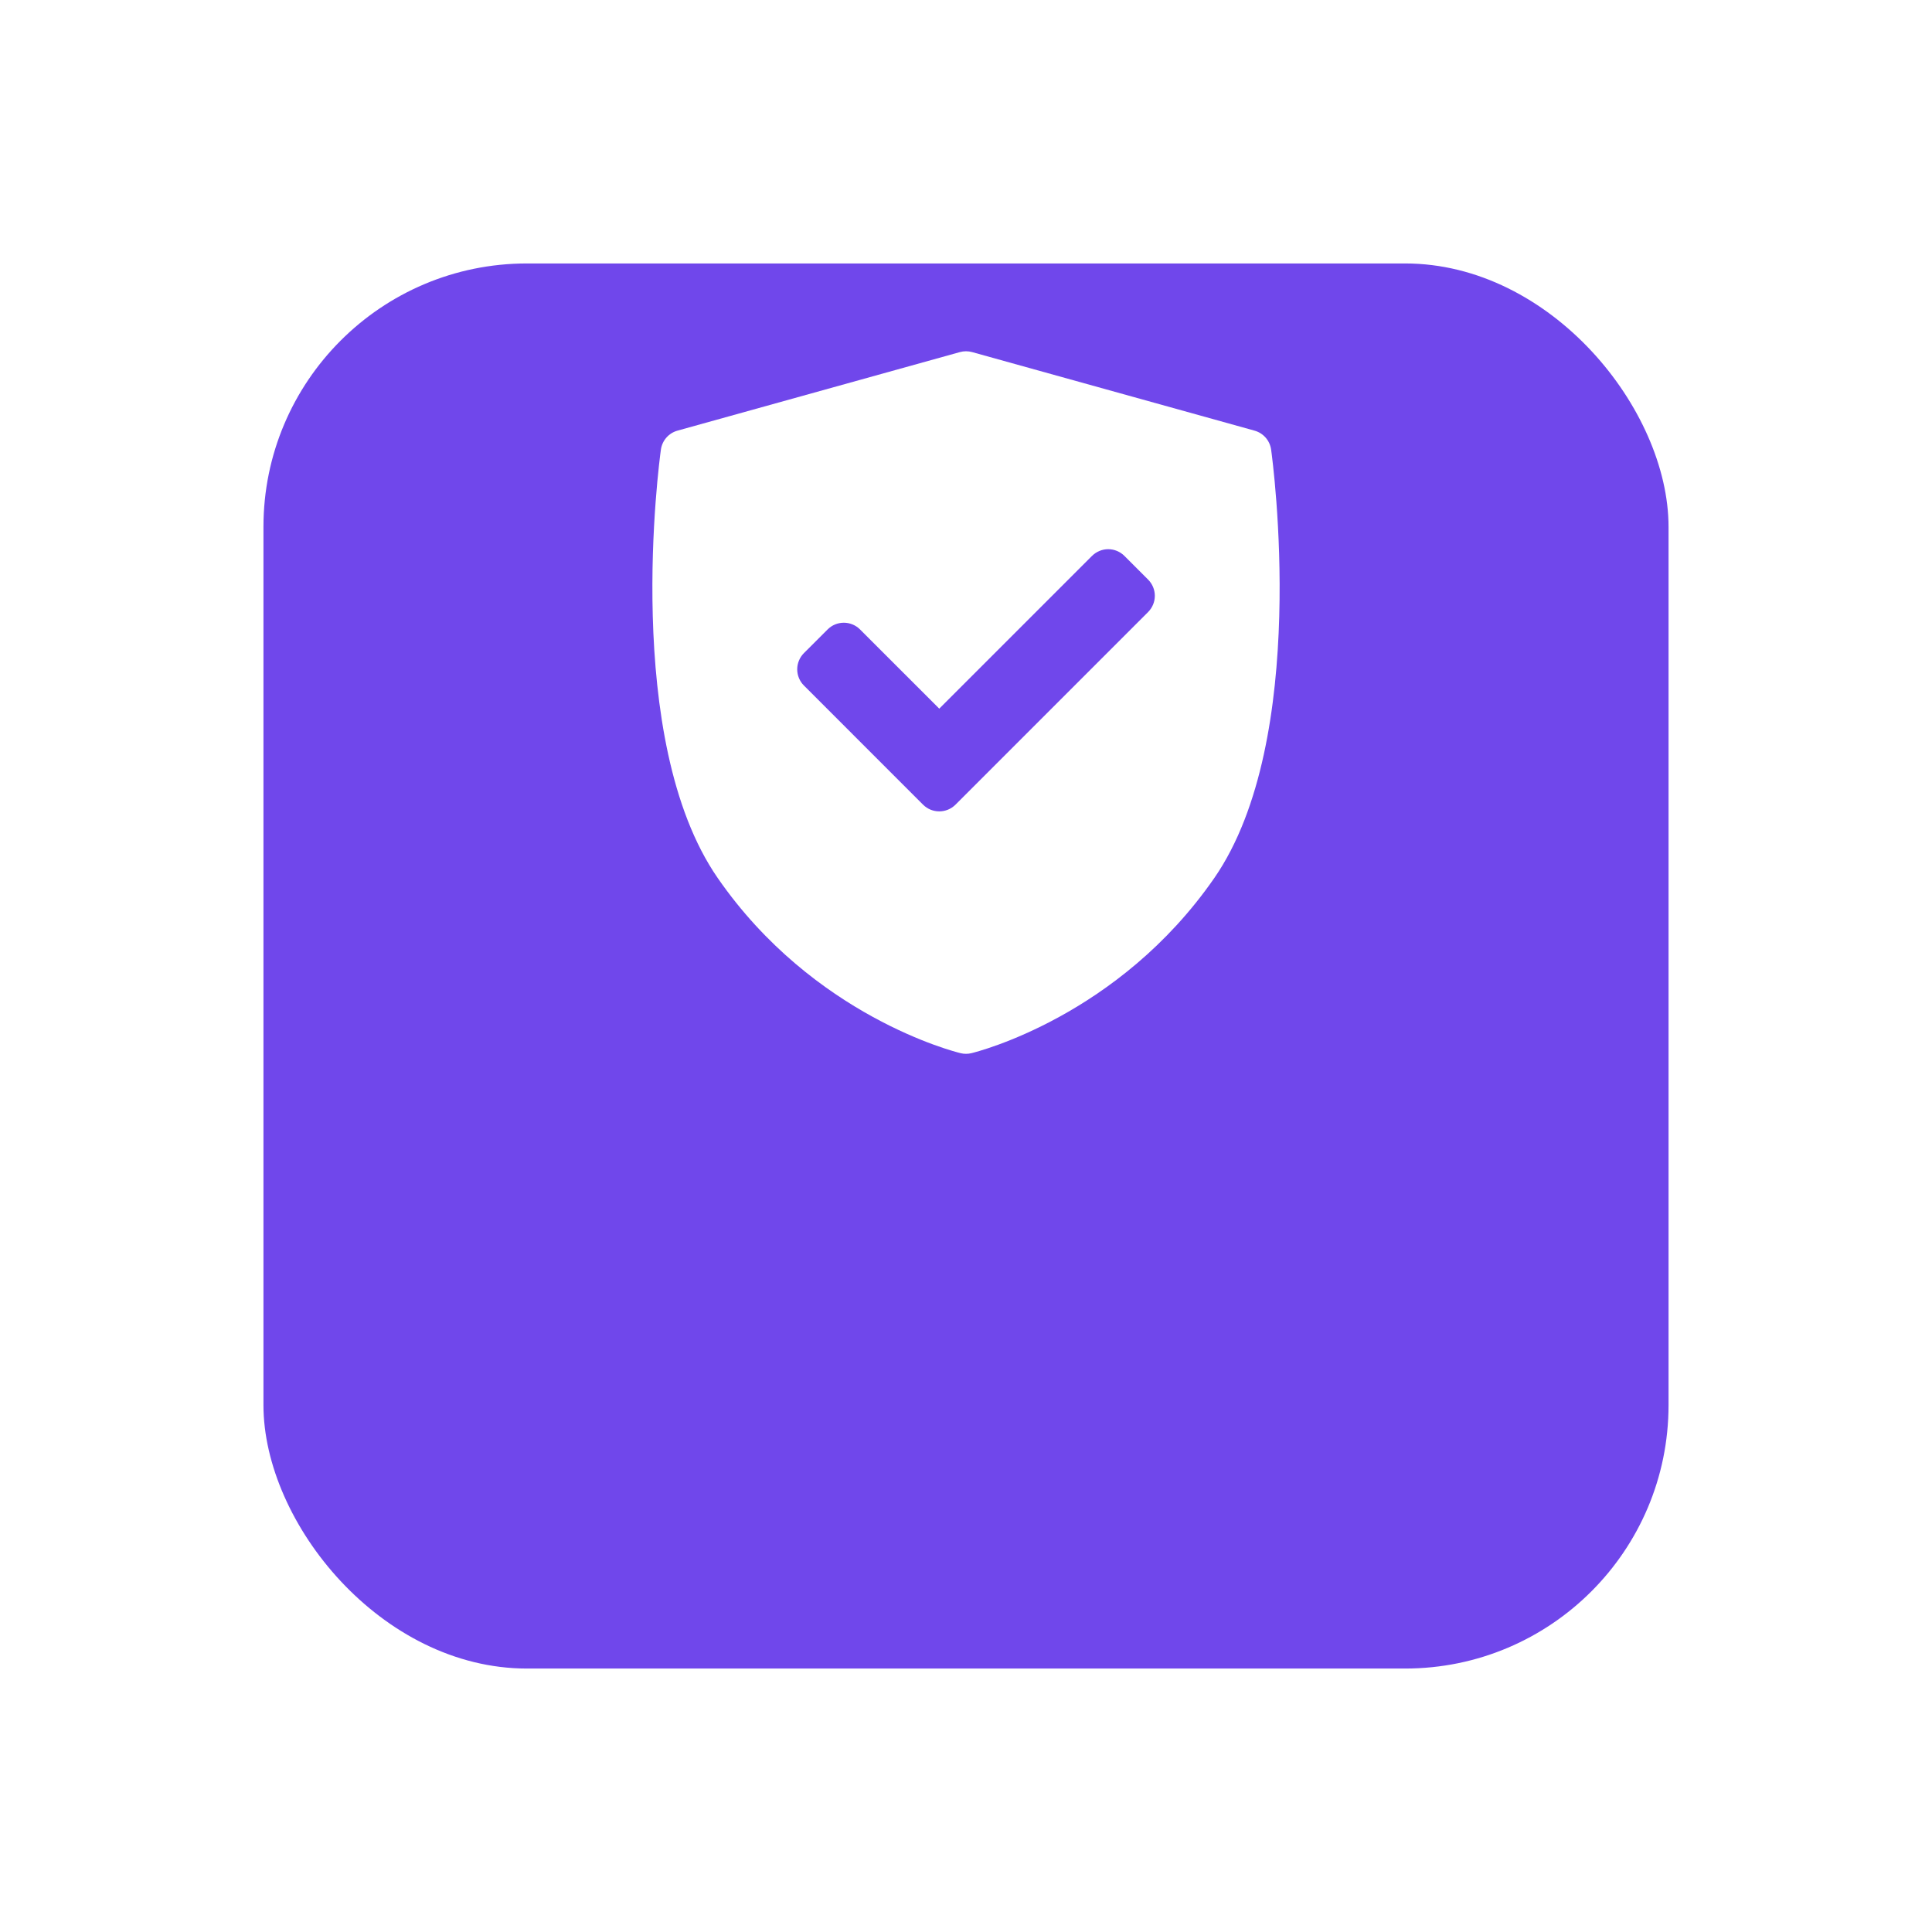
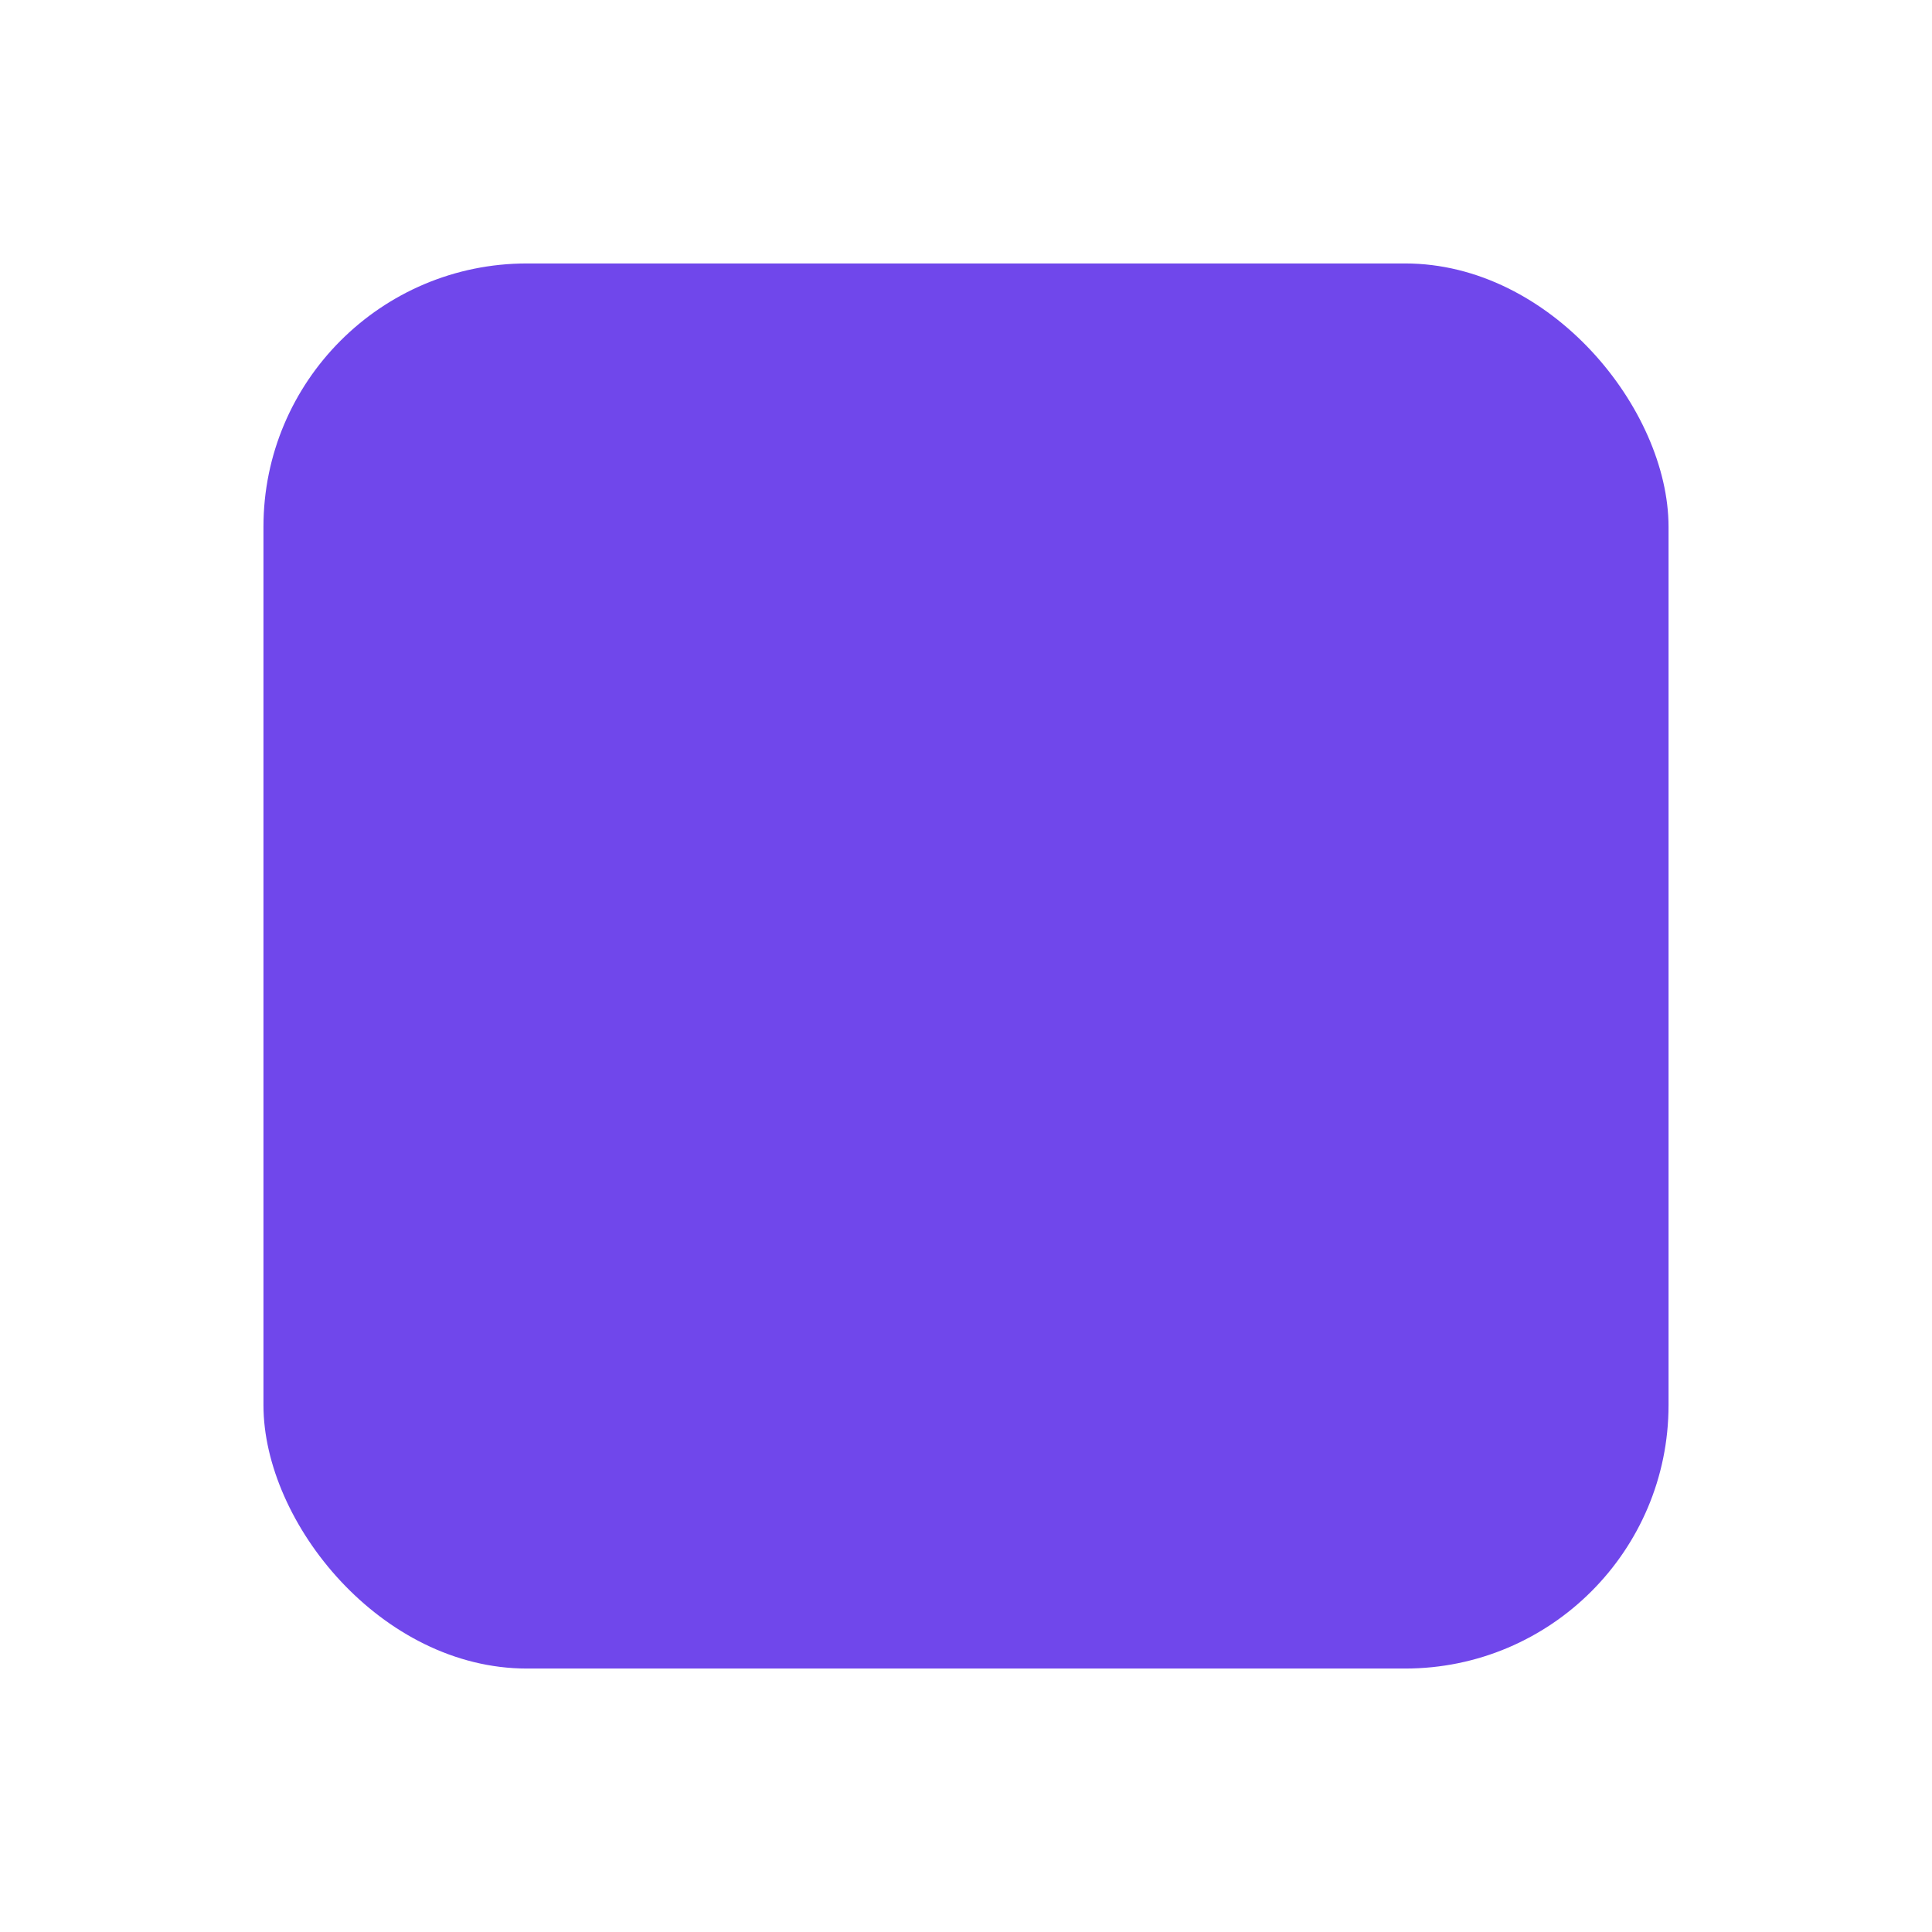
<svg xmlns="http://www.w3.org/2000/svg" width="88" height="88" viewBox="0 0 88 88" fill="none">
  <g filter="url(#filter0_d_3513_9737)">
    <rect x="12" width="64" height="64" rx="12" fill="#7047EB" />
  </g>
-   <path d="M57.898 20.479C57.869 20.277 57.783 20.087 57.649 19.934C57.514 19.78 57.338 19.67 57.142 19.615L44.281 16.038C44.097 15.987 43.903 15.987 43.72 16.038L30.859 19.615C30.662 19.67 30.486 19.78 30.352 19.934C30.218 20.087 30.131 20.277 30.103 20.479C30.029 21.015 28.327 33.689 32.692 39.994C37.051 46.291 43.483 47.905 43.755 47.971C43.916 48.01 44.084 48.01 44.246 47.971C44.518 47.905 50.949 46.291 55.309 39.994C59.674 33.689 57.972 21.015 57.898 20.479ZM52.294 27.878L43.522 36.651C43.317 36.855 43.05 36.957 42.782 36.957C42.514 36.957 42.247 36.855 42.043 36.651L36.619 31.226C36.521 31.129 36.444 31.014 36.392 30.887C36.339 30.76 36.312 30.624 36.312 30.487C36.312 30.35 36.339 30.214 36.392 30.087C36.444 29.96 36.521 29.845 36.619 29.747L37.696 28.671C37.892 28.474 38.158 28.364 38.435 28.364C38.712 28.364 38.978 28.474 39.174 28.671L42.782 32.278L49.738 25.322C49.836 25.225 49.951 25.148 50.078 25.095C50.205 25.042 50.34 25.015 50.478 25.015C50.615 25.015 50.751 25.042 50.878 25.095C51.005 25.148 51.12 25.225 51.217 25.322L52.294 26.399C52.391 26.496 52.468 26.611 52.521 26.738C52.574 26.865 52.601 27.001 52.601 27.138C52.601 27.276 52.574 27.412 52.521 27.538C52.468 27.665 52.391 27.781 52.294 27.878Z" fill="white" />
  <defs>
    <filter id="filter0_d_3513_9737" x="0" y="0" width="88" height="88" filterUnits="userSpaceOnUse" color-interpolation-filters="sRGB">
      <feFlood flood-opacity="0" result="BackgroundImageFix" />
      <feColorMatrix in="SourceAlpha" type="matrix" values="0 0 0 0 0 0 0 0 0 0 0 0 0 0 0 0 0 0 127 0" result="hardAlpha" />
      <feOffset dy="12" />
      <feGaussianBlur stdDeviation="6" />
      <feComposite in2="hardAlpha" operator="out" />
      <feColorMatrix type="matrix" values="0 0 0 0 0.439 0 0 0 0 0.278 0 0 0 0 0.922 0 0 0 0.25 0" />
      <feBlend mode="normal" in2="BackgroundImageFix" result="effect1_dropShadow_3513_9737" />
      <feBlend mode="normal" in="SourceGraphic" in2="effect1_dropShadow_3513_9737" result="shape" />
    </filter>
  </defs>
</svg>